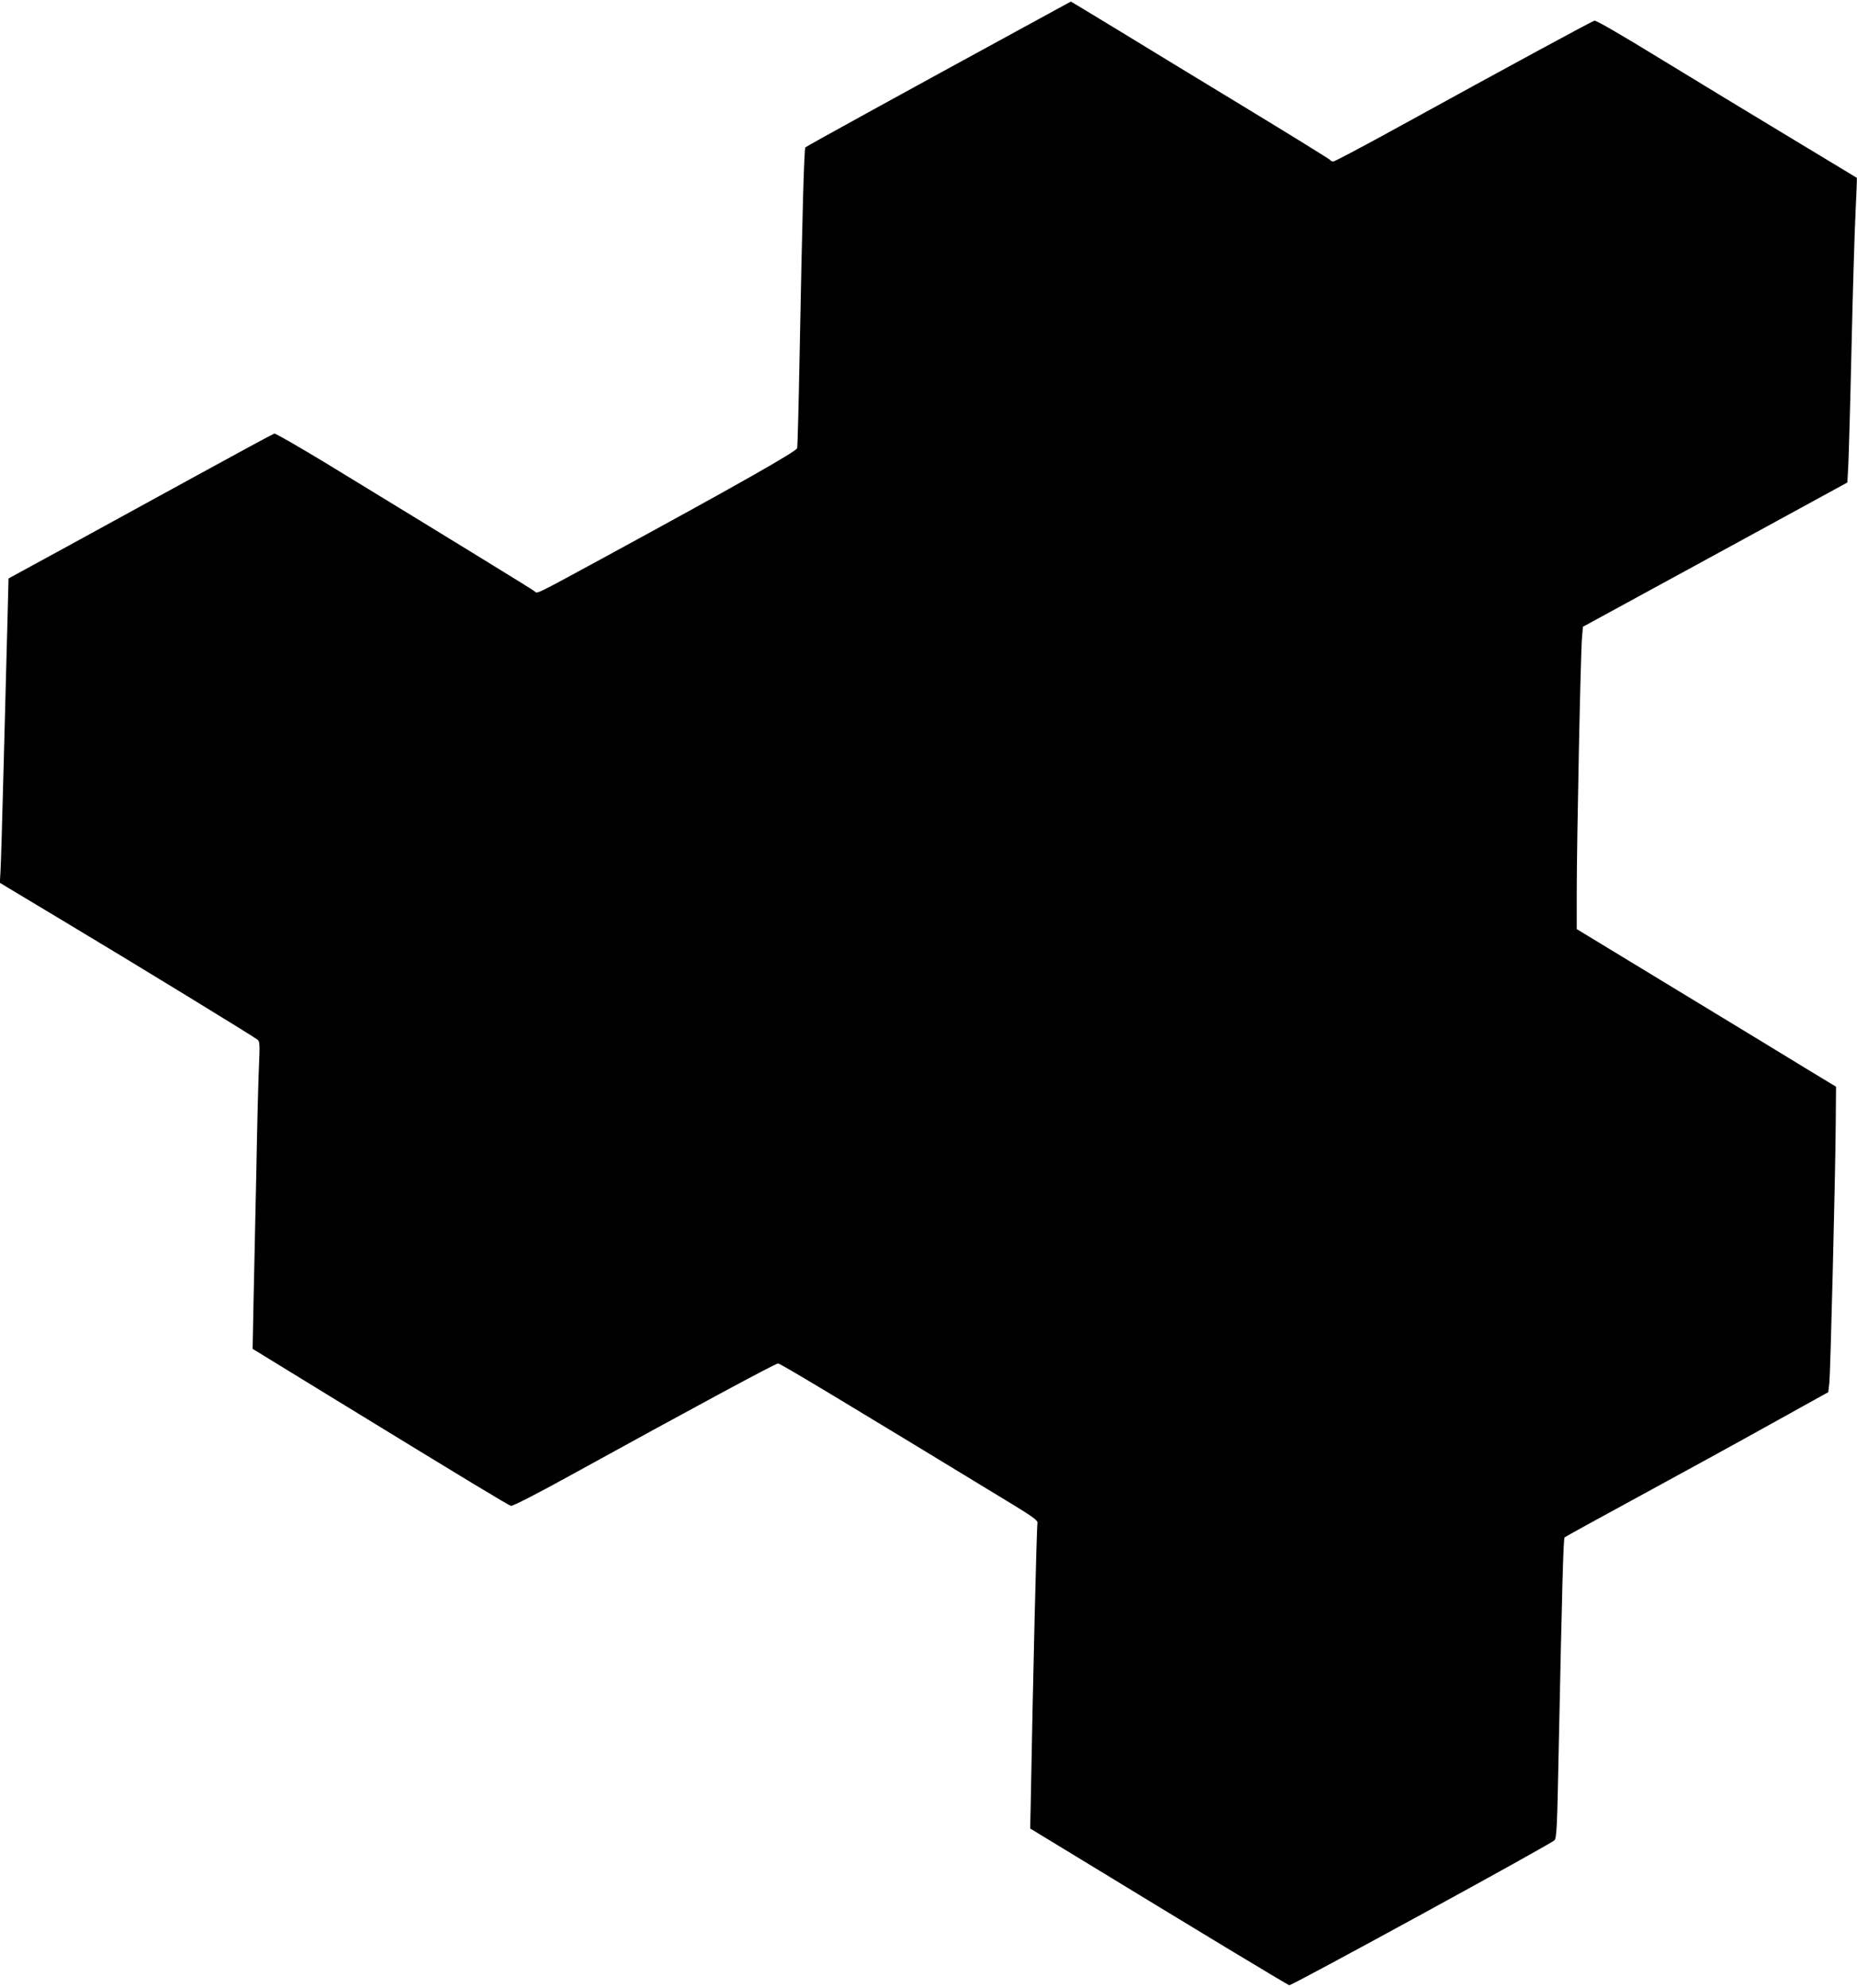
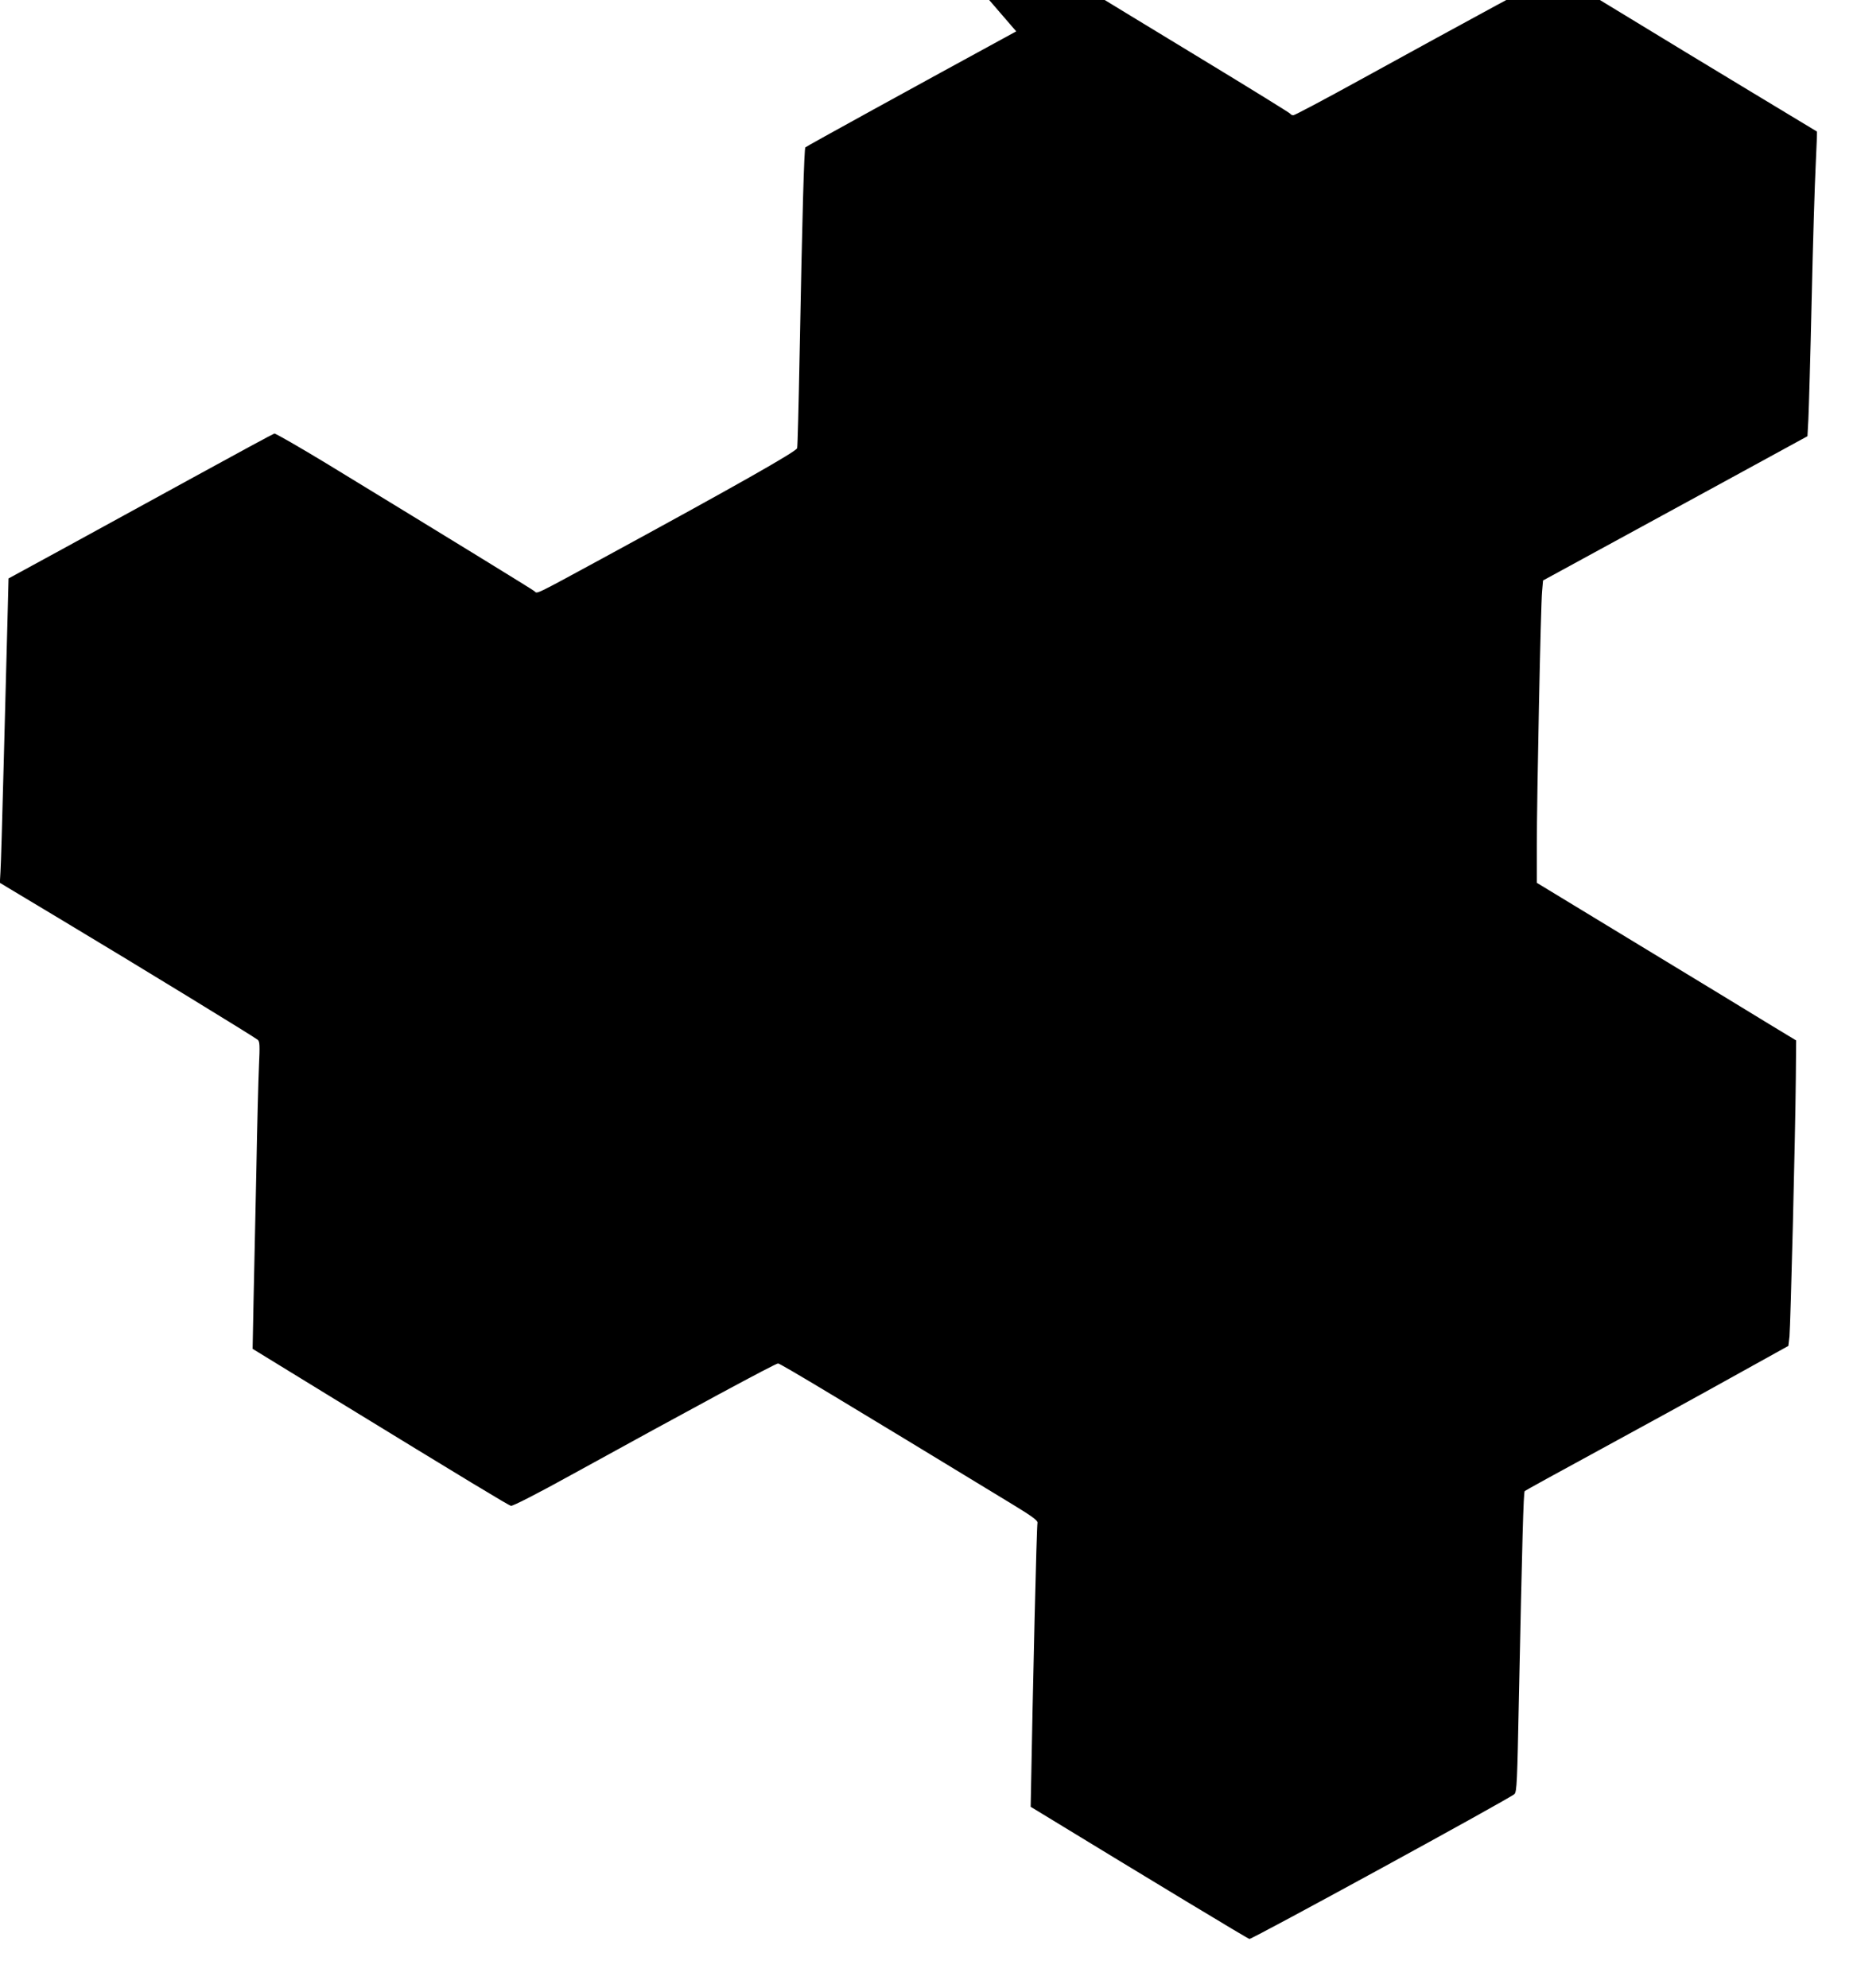
<svg xmlns="http://www.w3.org/2000/svg" version="1.0" width="1196pt" height="1280pt" viewBox="0 0 1196 1280" preserveAspectRatio="xMidYMid meet">
  <g transform="translate(0,1280) scale(0.1,-0.1)" fill="#000000" stroke="none">
-     <path d="M6545 12598 c-655 -357 -1350 -739 -1358 -747 -8 -8 -20 -431 -37 -1331 -6 -322 -13 -594 -16 -606 -4 -21 -396 -243 -1249 -707 -455 -247 -423 -231 -443 -214 -16 13 -542 336 -1329 816 -183 111 -339 201 -346 199 -8 -2 -241 -128 -518 -280 -277 -152 -659 -361 -849 -465 l-345 -188 -7 -275 c-4 -151 -15 -561 -24 -910 -9 -349 -18 -666 -21 -705 l-4 -70 403 -242 c492 -295 1237 -751 1258 -769 13 -11 14 -36 8 -166 -4 -84 -12 -389 -17 -678 -6 -289 -14 -665 -18 -836 l-6 -310 499 -306 c885 -542 1148 -701 1165 -705 10 -3 171 79 386 198 776 427 1317 719 1334 719 15 0 446 -260 1514 -910 125 -76 159 -102 157 -116 -6 -33 -29 -1001 -44 -1829 l-3 -140 260 -158 c810 -494 1399 -850 1409 -851 18 -2 1680 906 1707 933 15 14 18 83 28 596 22 1051 30 1348 38 1355 4 4 220 123 478 263 259 141 639 349 845 464 l375 208 7 60 c7 69 38 1298 41 1663 l2 244 -175 106 c-96 59 -472 288 -835 508 l-660 401 0 239 c0 312 25 1549 34 1639 l6 69 255 139 c140 76 523 285 851 464 l597 326 6 111 c3 61 13 406 21 766 8 360 20 751 26 868 6 117 9 215 8 217 -2 1 -193 117 -424 256 -231 139 -606 367 -834 506 -256 157 -421 253 -432 250 -18 -5 -561 -299 -1250 -678 -229 -126 -423 -229 -432 -229 -8 0 -17 4 -19 9 -1 4 -255 161 -563 348 -308 187 -683 415 -833 507 -150 91 -274 166 -275 166 -1 -1 -159 -87 -352 -192z" />
+     <path d="M6545 12598 c-655 -357 -1350 -739 -1358 -747 -8 -8 -20 -431 -37 -1331 -6 -322 -13 -594 -16 -606 -4 -21 -396 -243 -1249 -707 -455 -247 -423 -231 -443 -214 -16 13 -542 336 -1329 816 -183 111 -339 201 -346 199 -8 -2 -241 -128 -518 -280 -277 -152 -659 -361 -849 -465 l-345 -188 -7 -275 c-4 -151 -15 -561 -24 -910 -9 -349 -18 -666 -21 -705 l-4 -70 403 -242 c492 -295 1237 -751 1258 -769 13 -11 14 -36 8 -166 -4 -84 -12 -389 -17 -678 -6 -289 -14 -665 -18 -836 l-6 -310 499 -306 c885 -542 1148 -701 1165 -705 10 -3 171 79 386 198 776 427 1317 719 1334 719 15 0 446 -260 1514 -910 125 -76 159 -102 157 -116 -6 -33 -29 -1001 -44 -1829 c810 -494 1399 -850 1409 -851 18 -2 1680 906 1707 933 15 14 18 83 28 596 22 1051 30 1348 38 1355 4 4 220 123 478 263 259 141 639 349 845 464 l375 208 7 60 c7 69 38 1298 41 1663 l2 244 -175 106 c-96 59 -472 288 -835 508 l-660 401 0 239 c0 312 25 1549 34 1639 l6 69 255 139 c140 76 523 285 851 464 l597 326 6 111 c3 61 13 406 21 766 8 360 20 751 26 868 6 117 9 215 8 217 -2 1 -193 117 -424 256 -231 139 -606 367 -834 506 -256 157 -421 253 -432 250 -18 -5 -561 -299 -1250 -678 -229 -126 -423 -229 -432 -229 -8 0 -17 4 -19 9 -1 4 -255 161 -563 348 -308 187 -683 415 -833 507 -150 91 -274 166 -275 166 -1 -1 -159 -87 -352 -192z" />
  </g>
</svg>